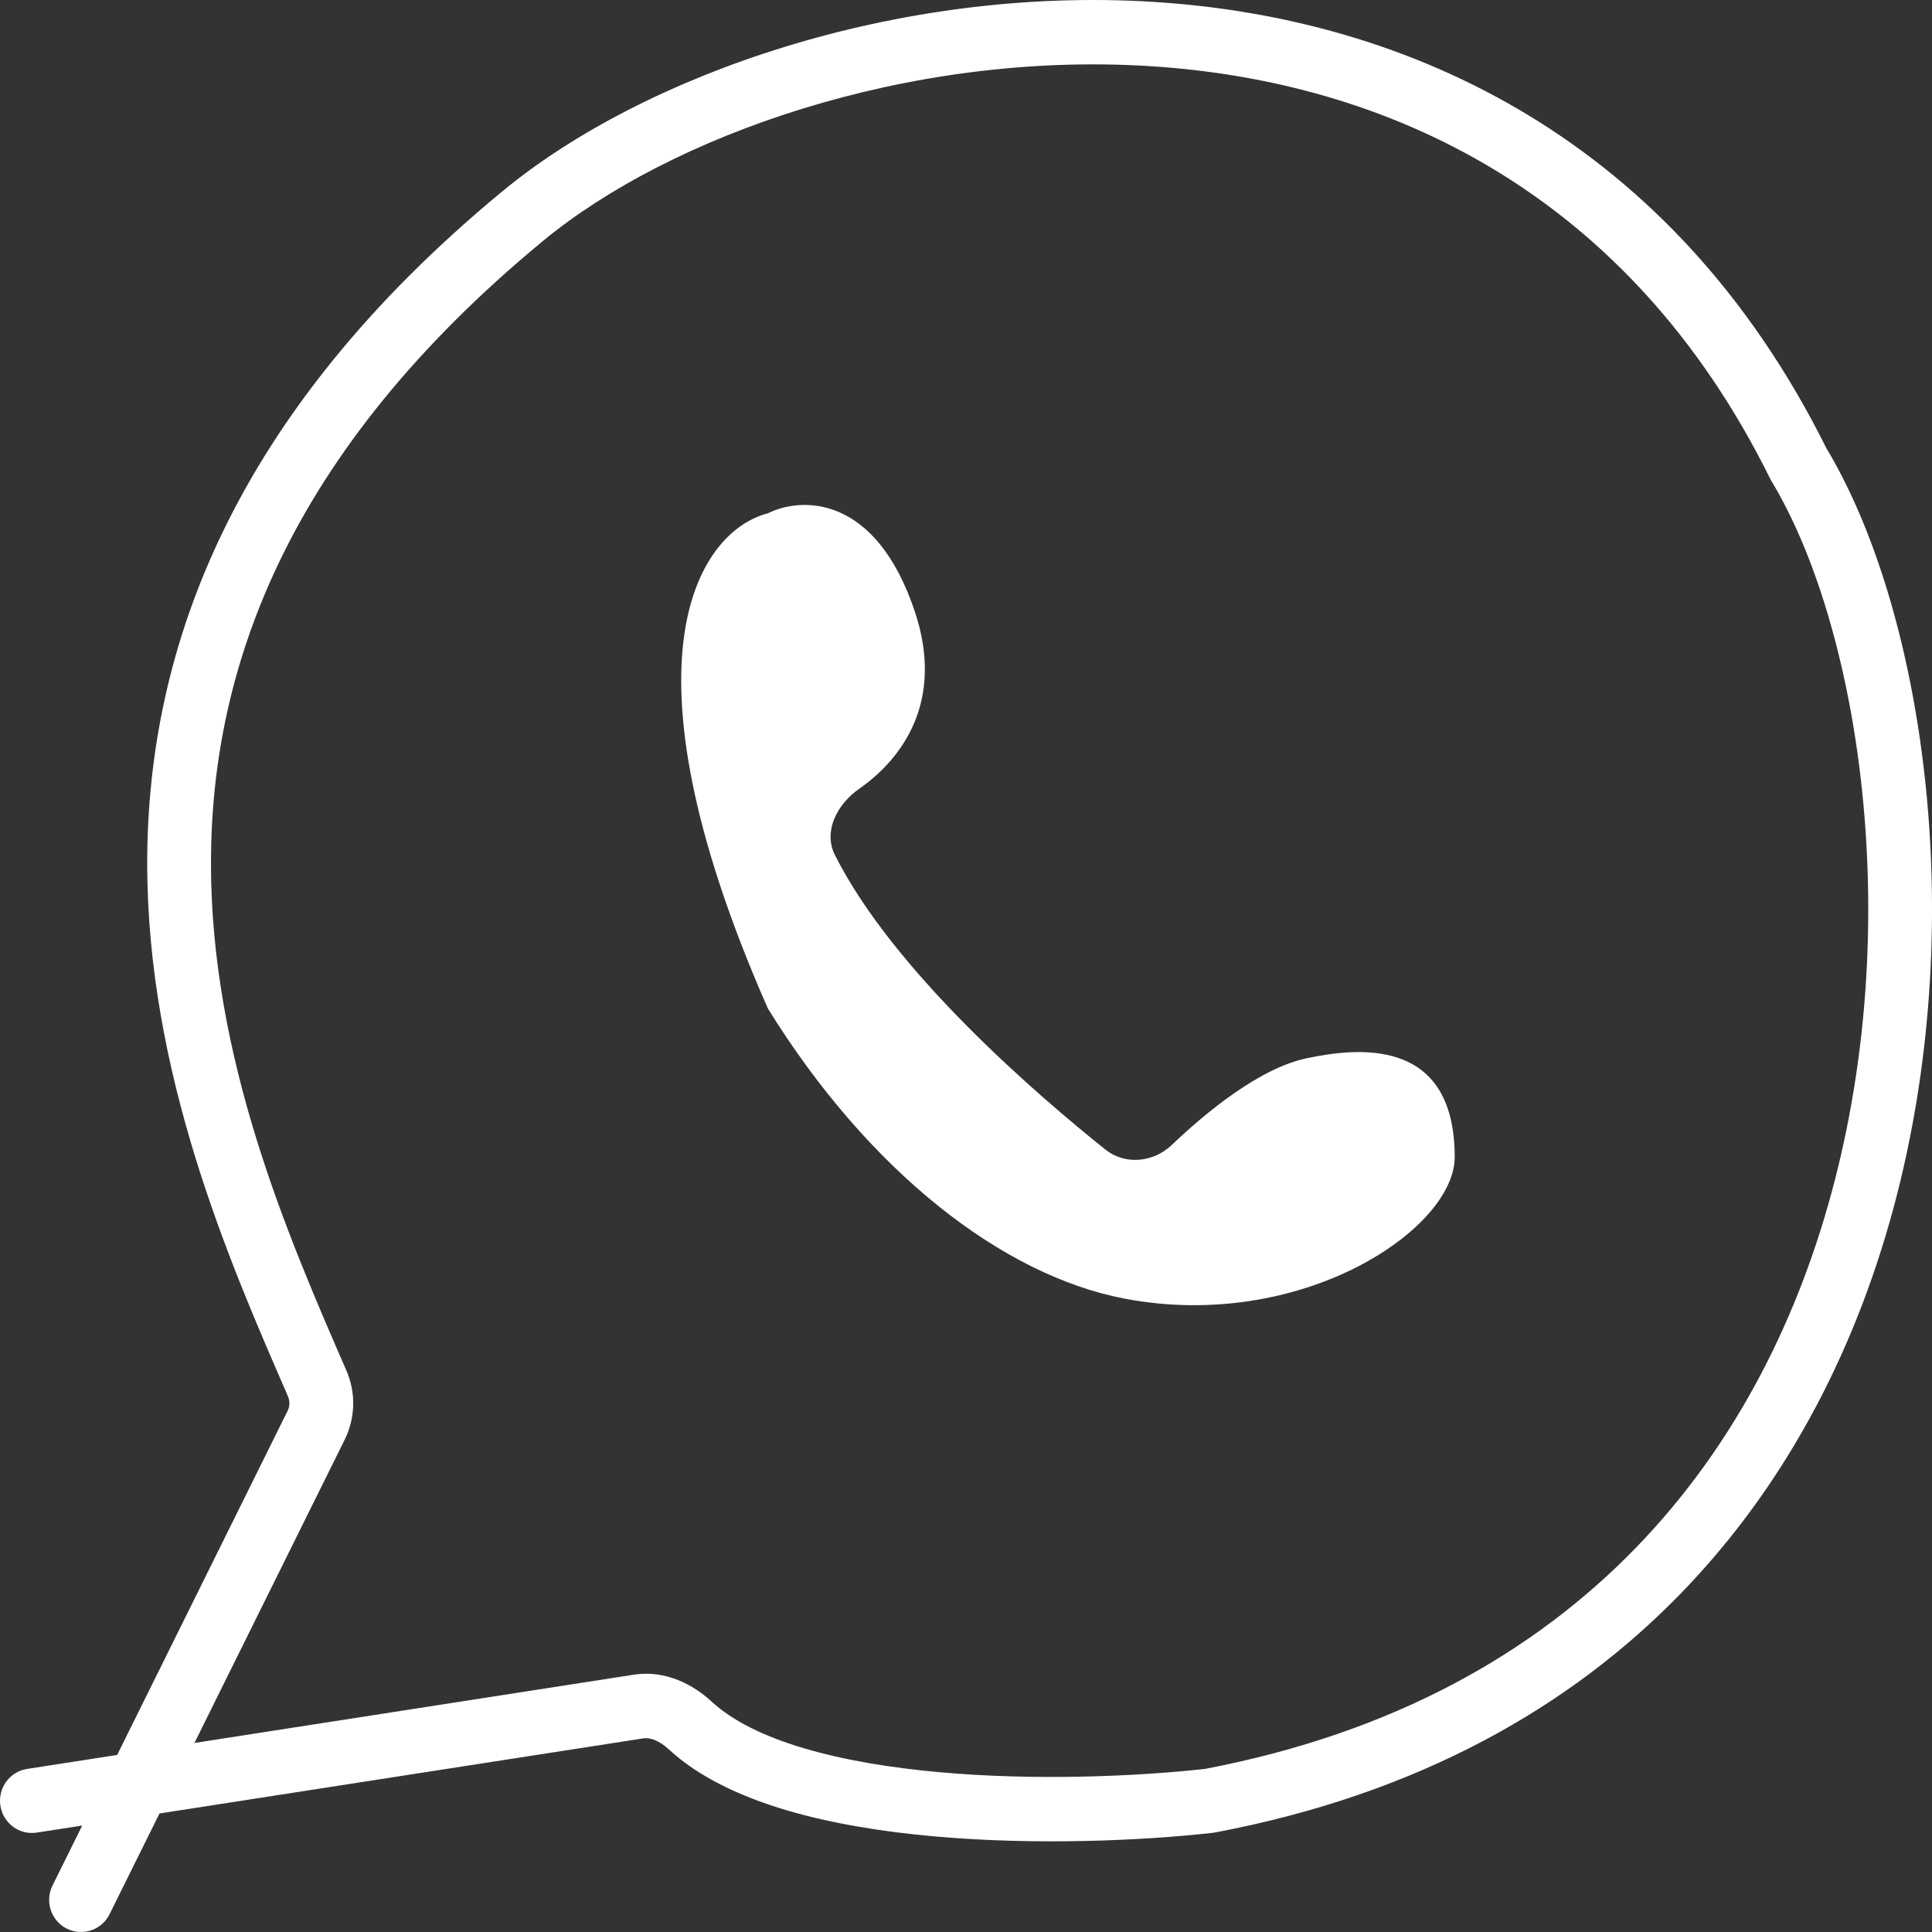
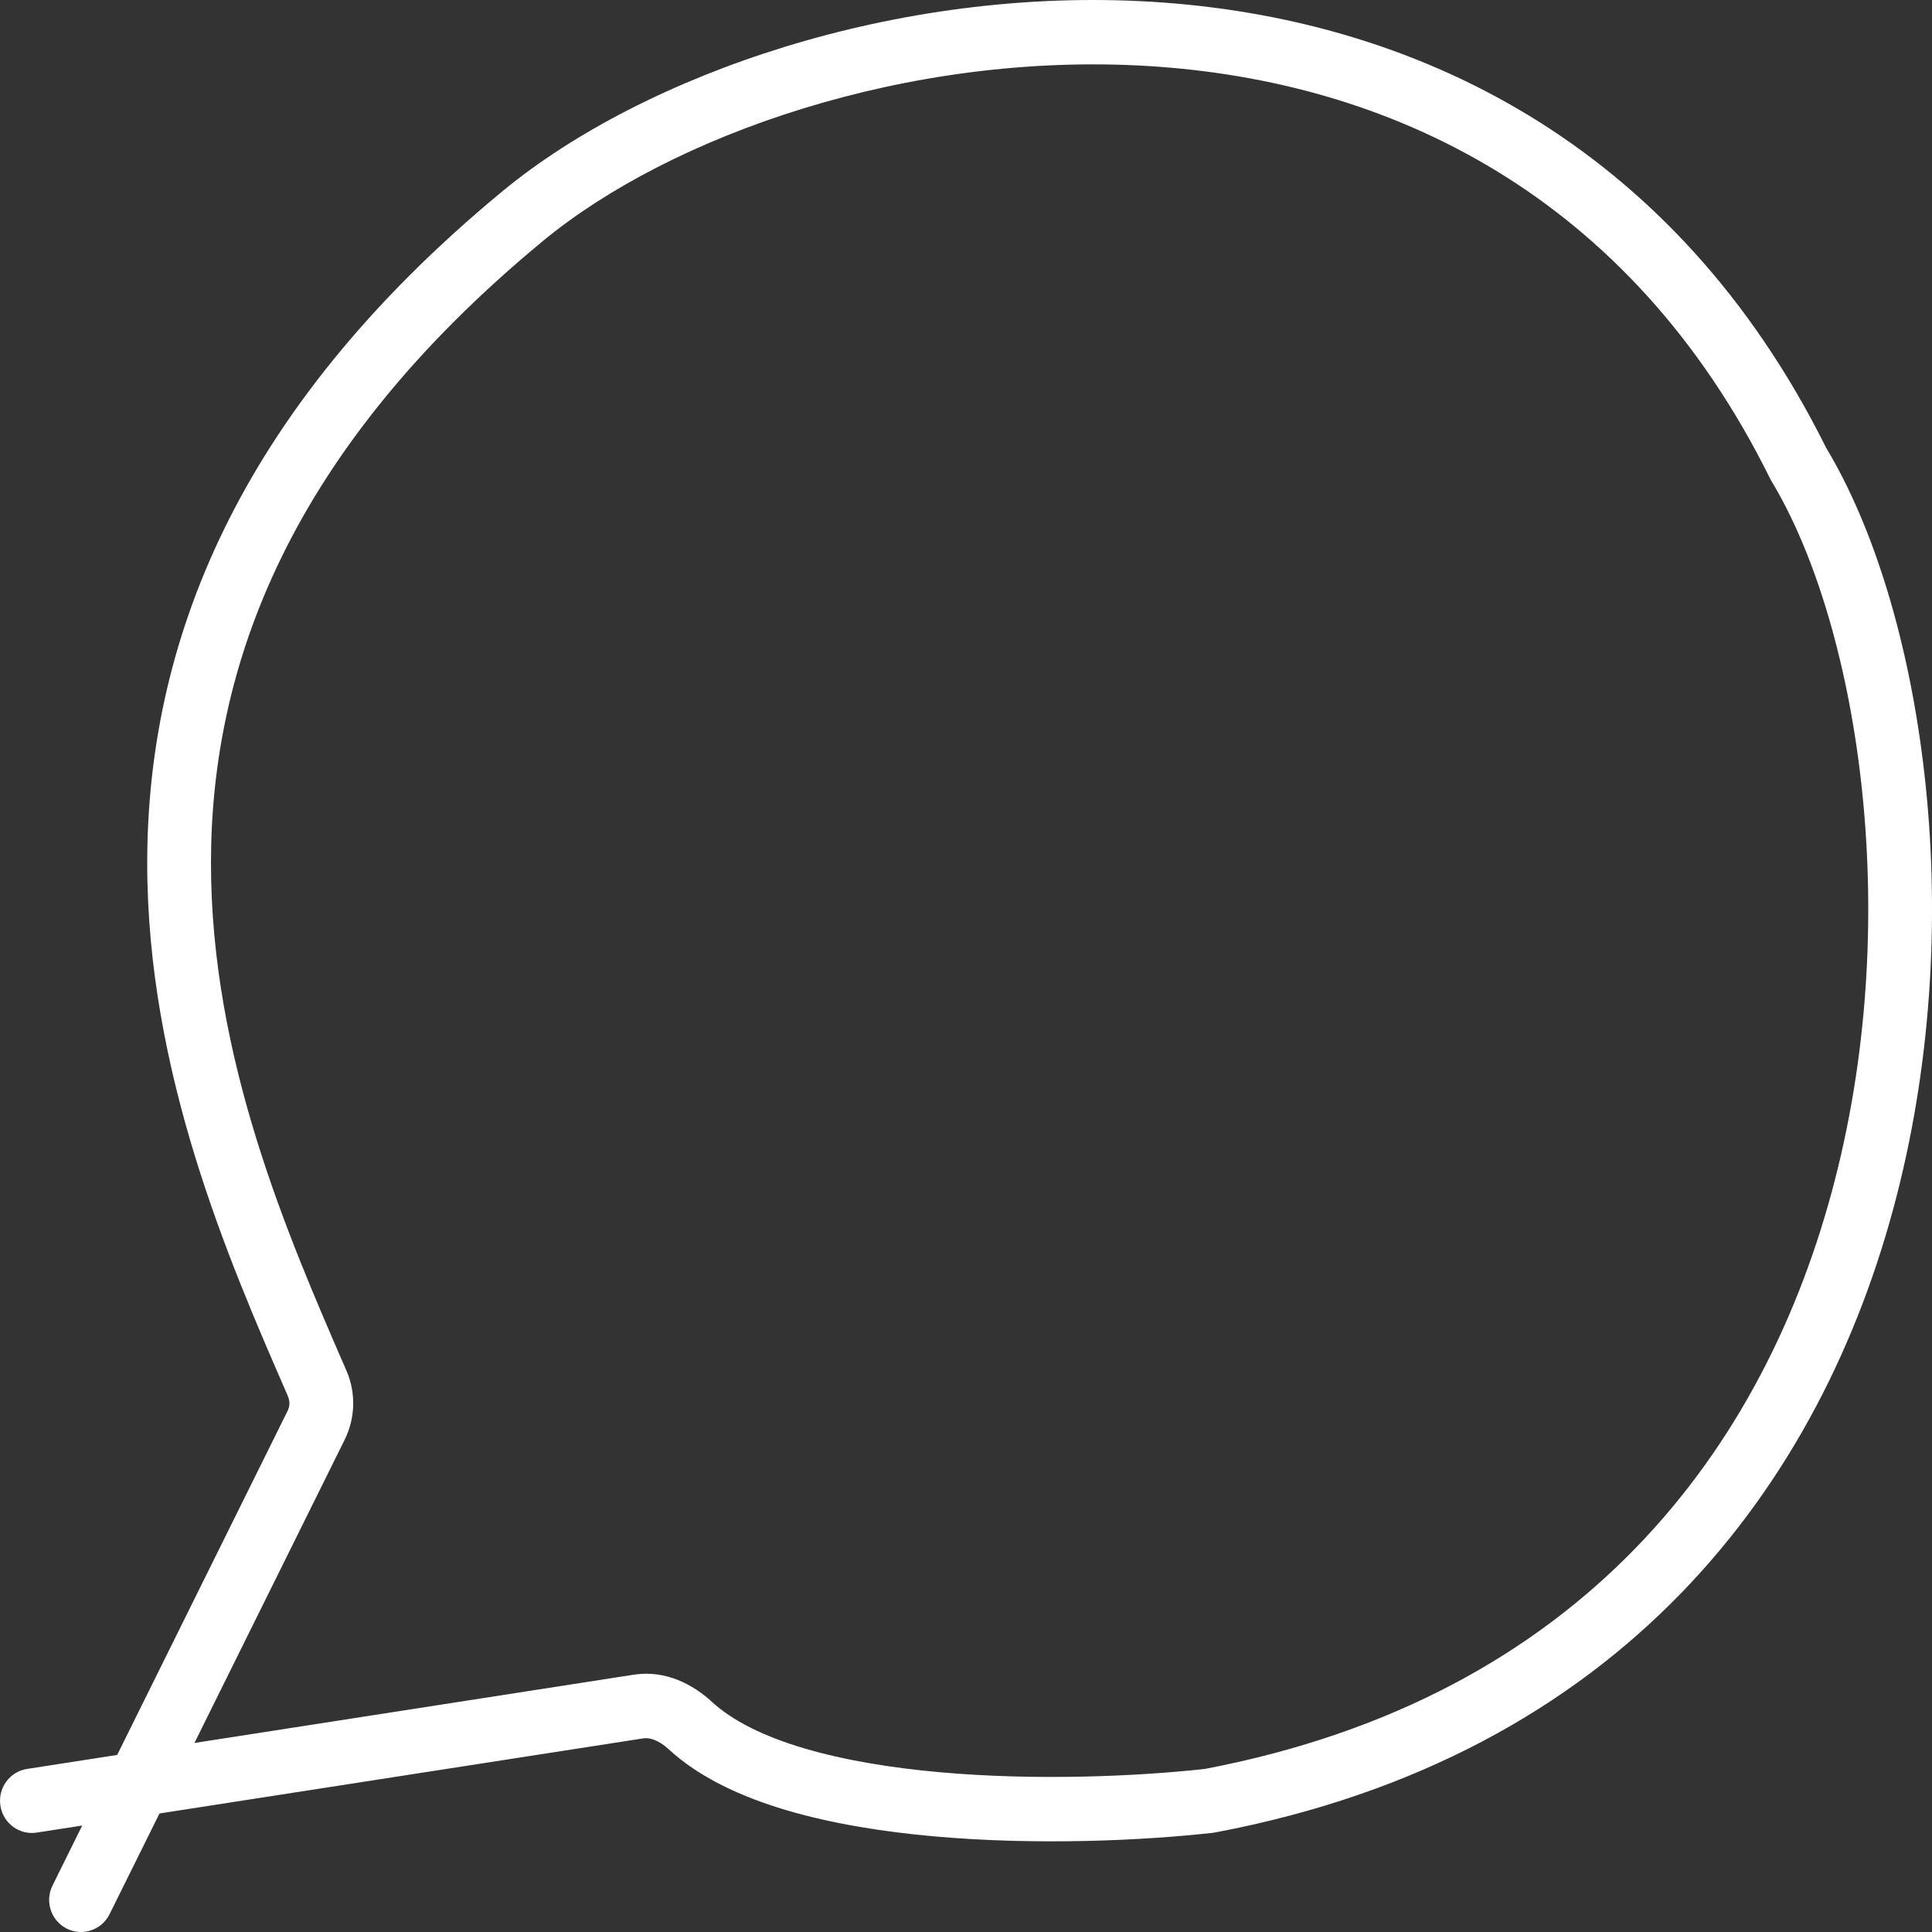
<svg xmlns="http://www.w3.org/2000/svg" width="20" height="20" viewBox="0 0 20 20" fill="none">
  <rect x="0" y="0" width="20" height="20" fill="#333333" stroke="none" />
-   <path d="M8.895 8.165C9.344 7.851 9.776 7.257 9.473 6.339C9.066 5.109 8.288 5.143 7.949 5.314C7.272 5.485 6.324 6.749 7.949 10.44C8.991 12.123 10.375 13.203 11.645 13.444C13.47 13.79 15.059 12.727 15.059 11.978C15.059 10.707 14.013 10.855 13.536 10.953C13.036 11.055 12.475 11.524 12.131 11.852C11.941 12.033 11.649 12.064 11.444 11.901C10.748 11.345 9.249 10.06 8.642 8.849C8.519 8.602 8.669 8.322 8.895 8.165Z" fill="white" />
  <path fill-rule="evenodd" clip-rule="evenodd" d="M0.544 19.518L0.851 18.898L0.38 18.971C0.2 18.999 0.032 18.874 0.004 18.692C-0.024 18.51 0.1 18.34 0.28 18.312L1.213 18.167L2.977 14.606C3.001 14.558 3.002 14.503 2.981 14.456L2.971 14.431C2.37 13.052 1.521 11.104 1.524 8.924C1.527 6.705 2.41 4.285 5.201 1.98C6.661 0.774 9.285 -0.145 11.933 0.019C14.599 0.184 17.319 1.448 18.906 4.639C19.887 6.271 20.392 9.434 19.634 12.381C18.867 15.367 16.792 18.172 12.582 18.969L12.569 18.971L12.557 18.973C11.833 19.054 10.732 19.105 9.671 19.01C9.14 18.963 8.611 18.878 8.14 18.739C7.673 18.6 7.239 18.401 6.922 18.108C6.818 18.012 6.723 17.986 6.663 17.995L1.651 18.773L1.134 19.816C1.053 19.98 0.855 20.047 0.691 19.965C0.528 19.883 0.462 19.682 0.544 19.518ZM5.62 2.495C6.939 1.405 9.395 0.53 11.893 0.684C14.37 0.837 16.86 1.999 18.322 4.95L18.328 4.963L18.335 4.975C19.212 6.422 19.718 9.402 18.995 12.214C18.281 14.993 16.38 17.567 12.472 18.312C11.781 18.388 10.731 18.436 9.729 18.346C9.225 18.301 8.742 18.222 8.326 18.099C7.906 17.975 7.58 17.812 7.368 17.616C7.181 17.443 6.894 17.285 6.563 17.336L2.013 18.043L3.568 14.904C3.679 14.68 3.686 14.418 3.586 14.188C2.979 12.794 2.181 10.957 2.184 8.925C2.187 6.918 2.971 4.683 5.62 2.495Z" fill="white" />
</svg>